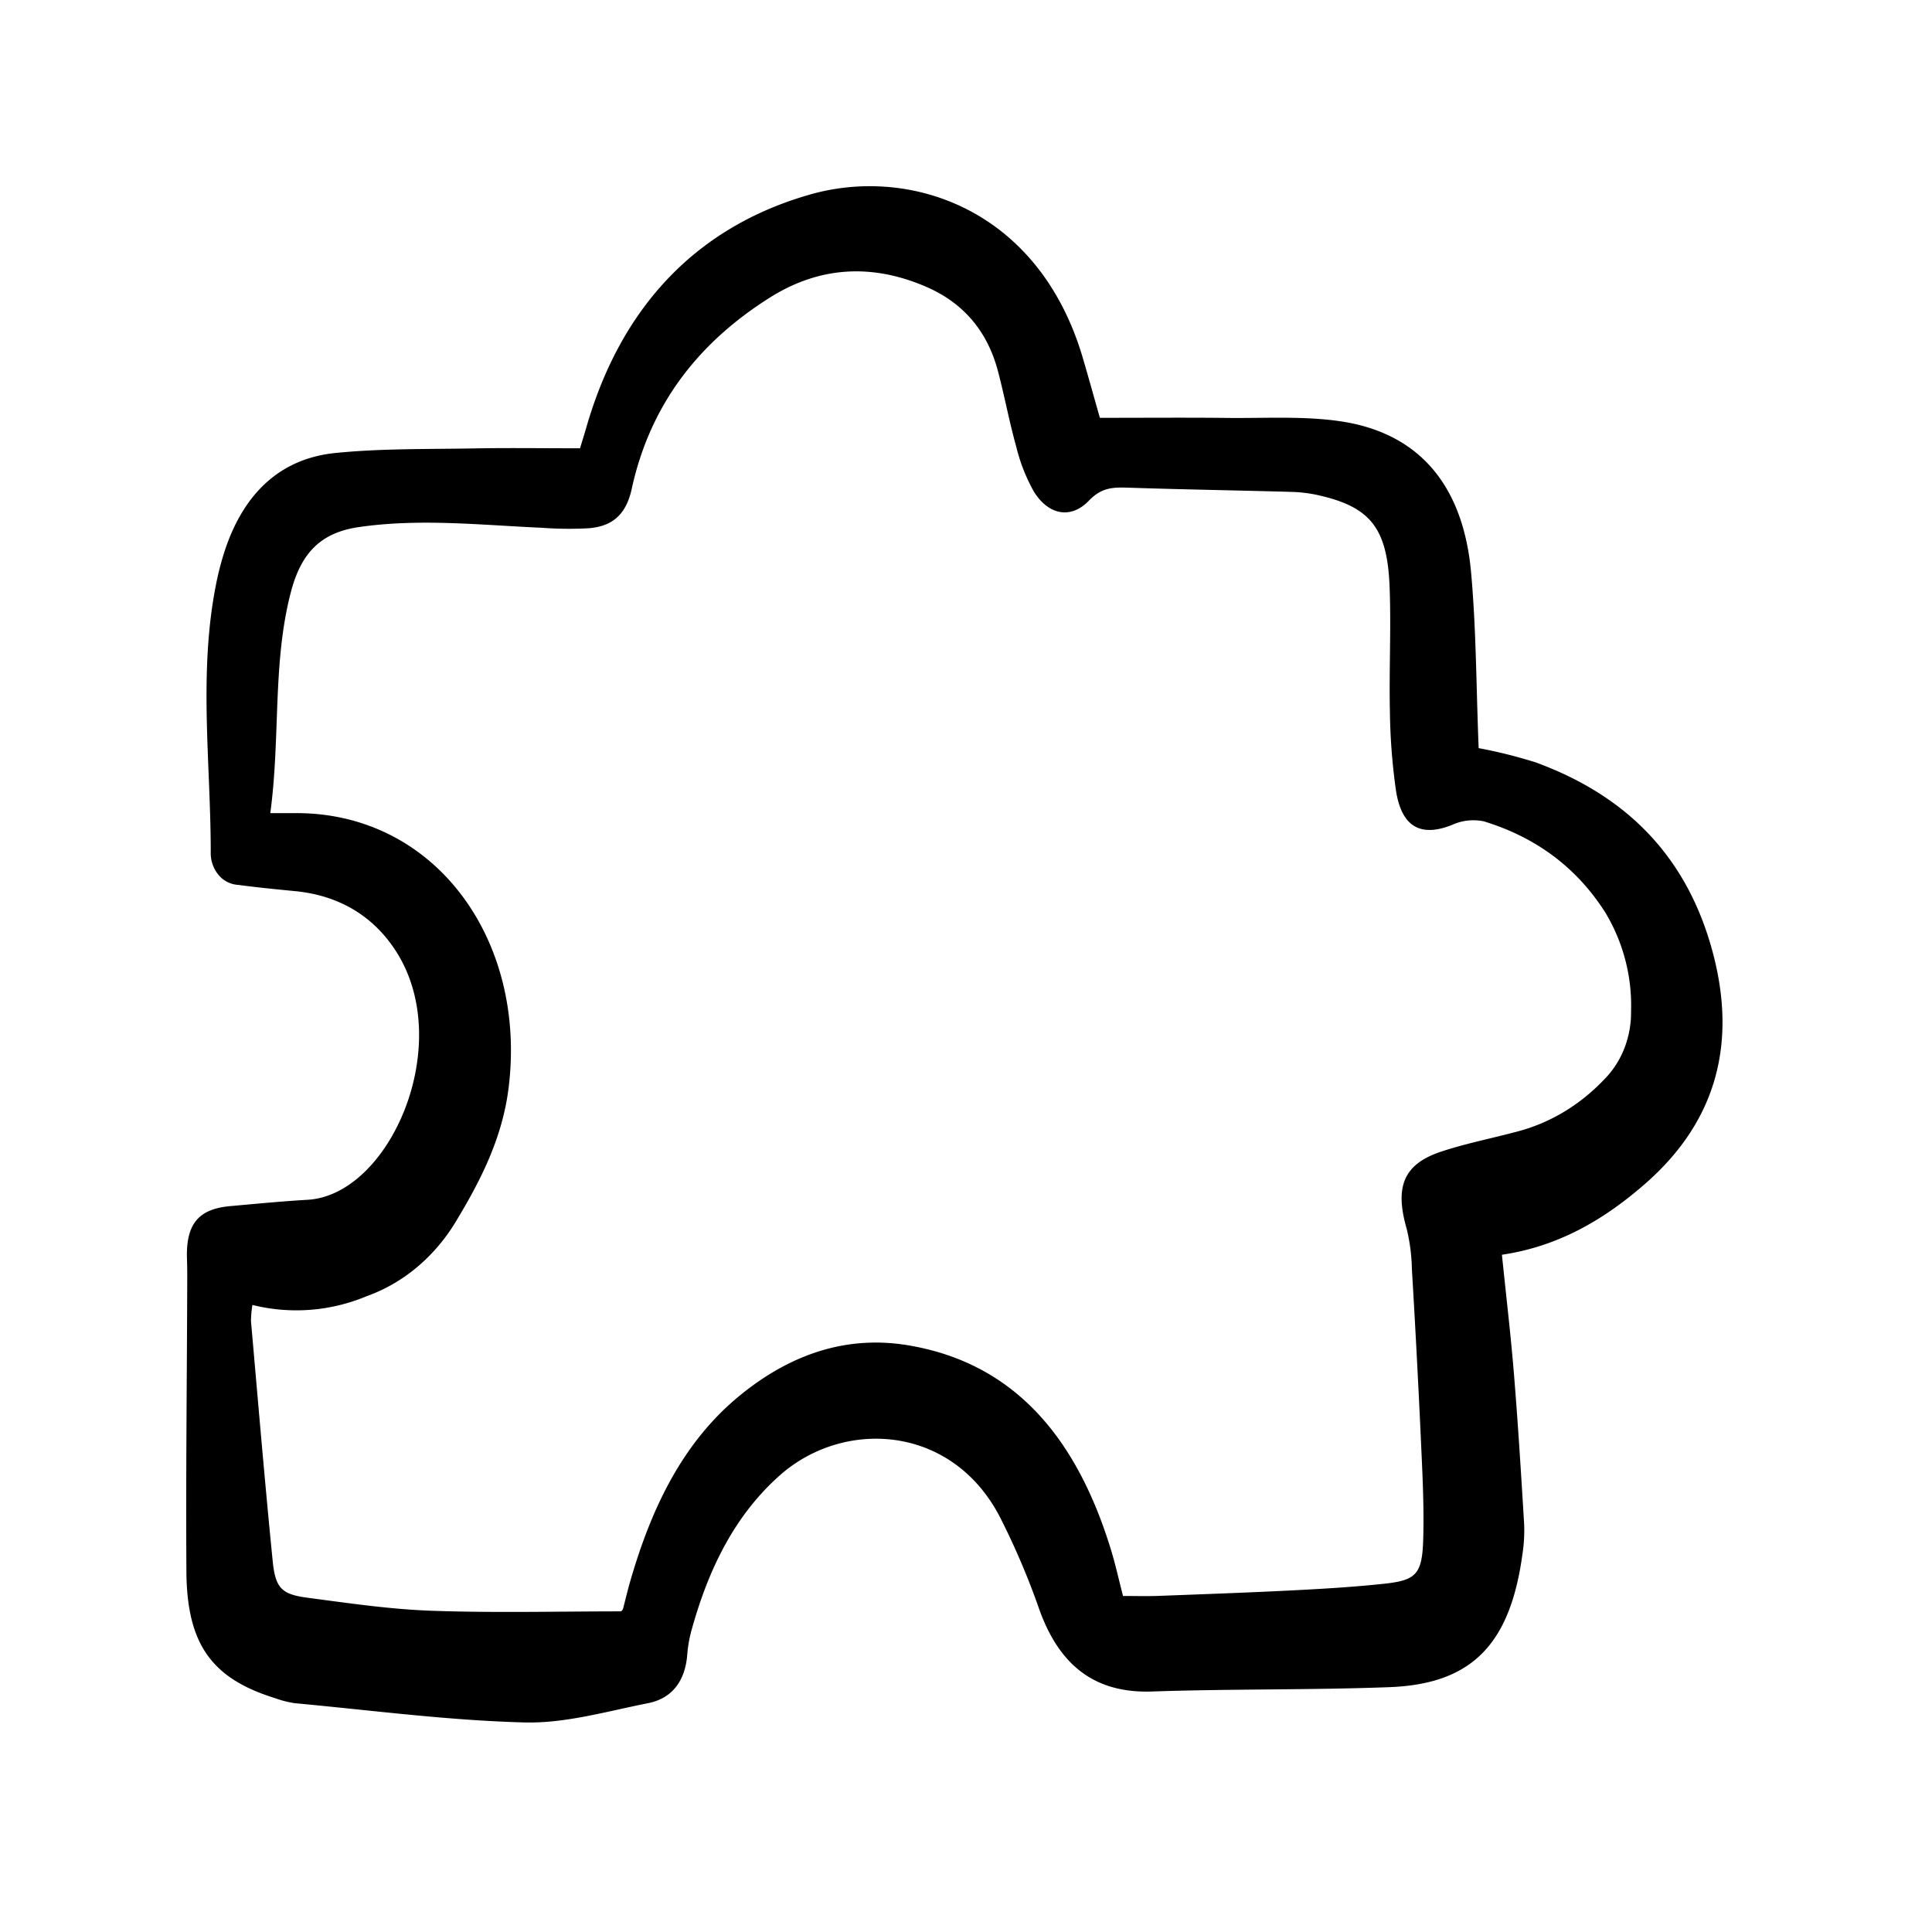
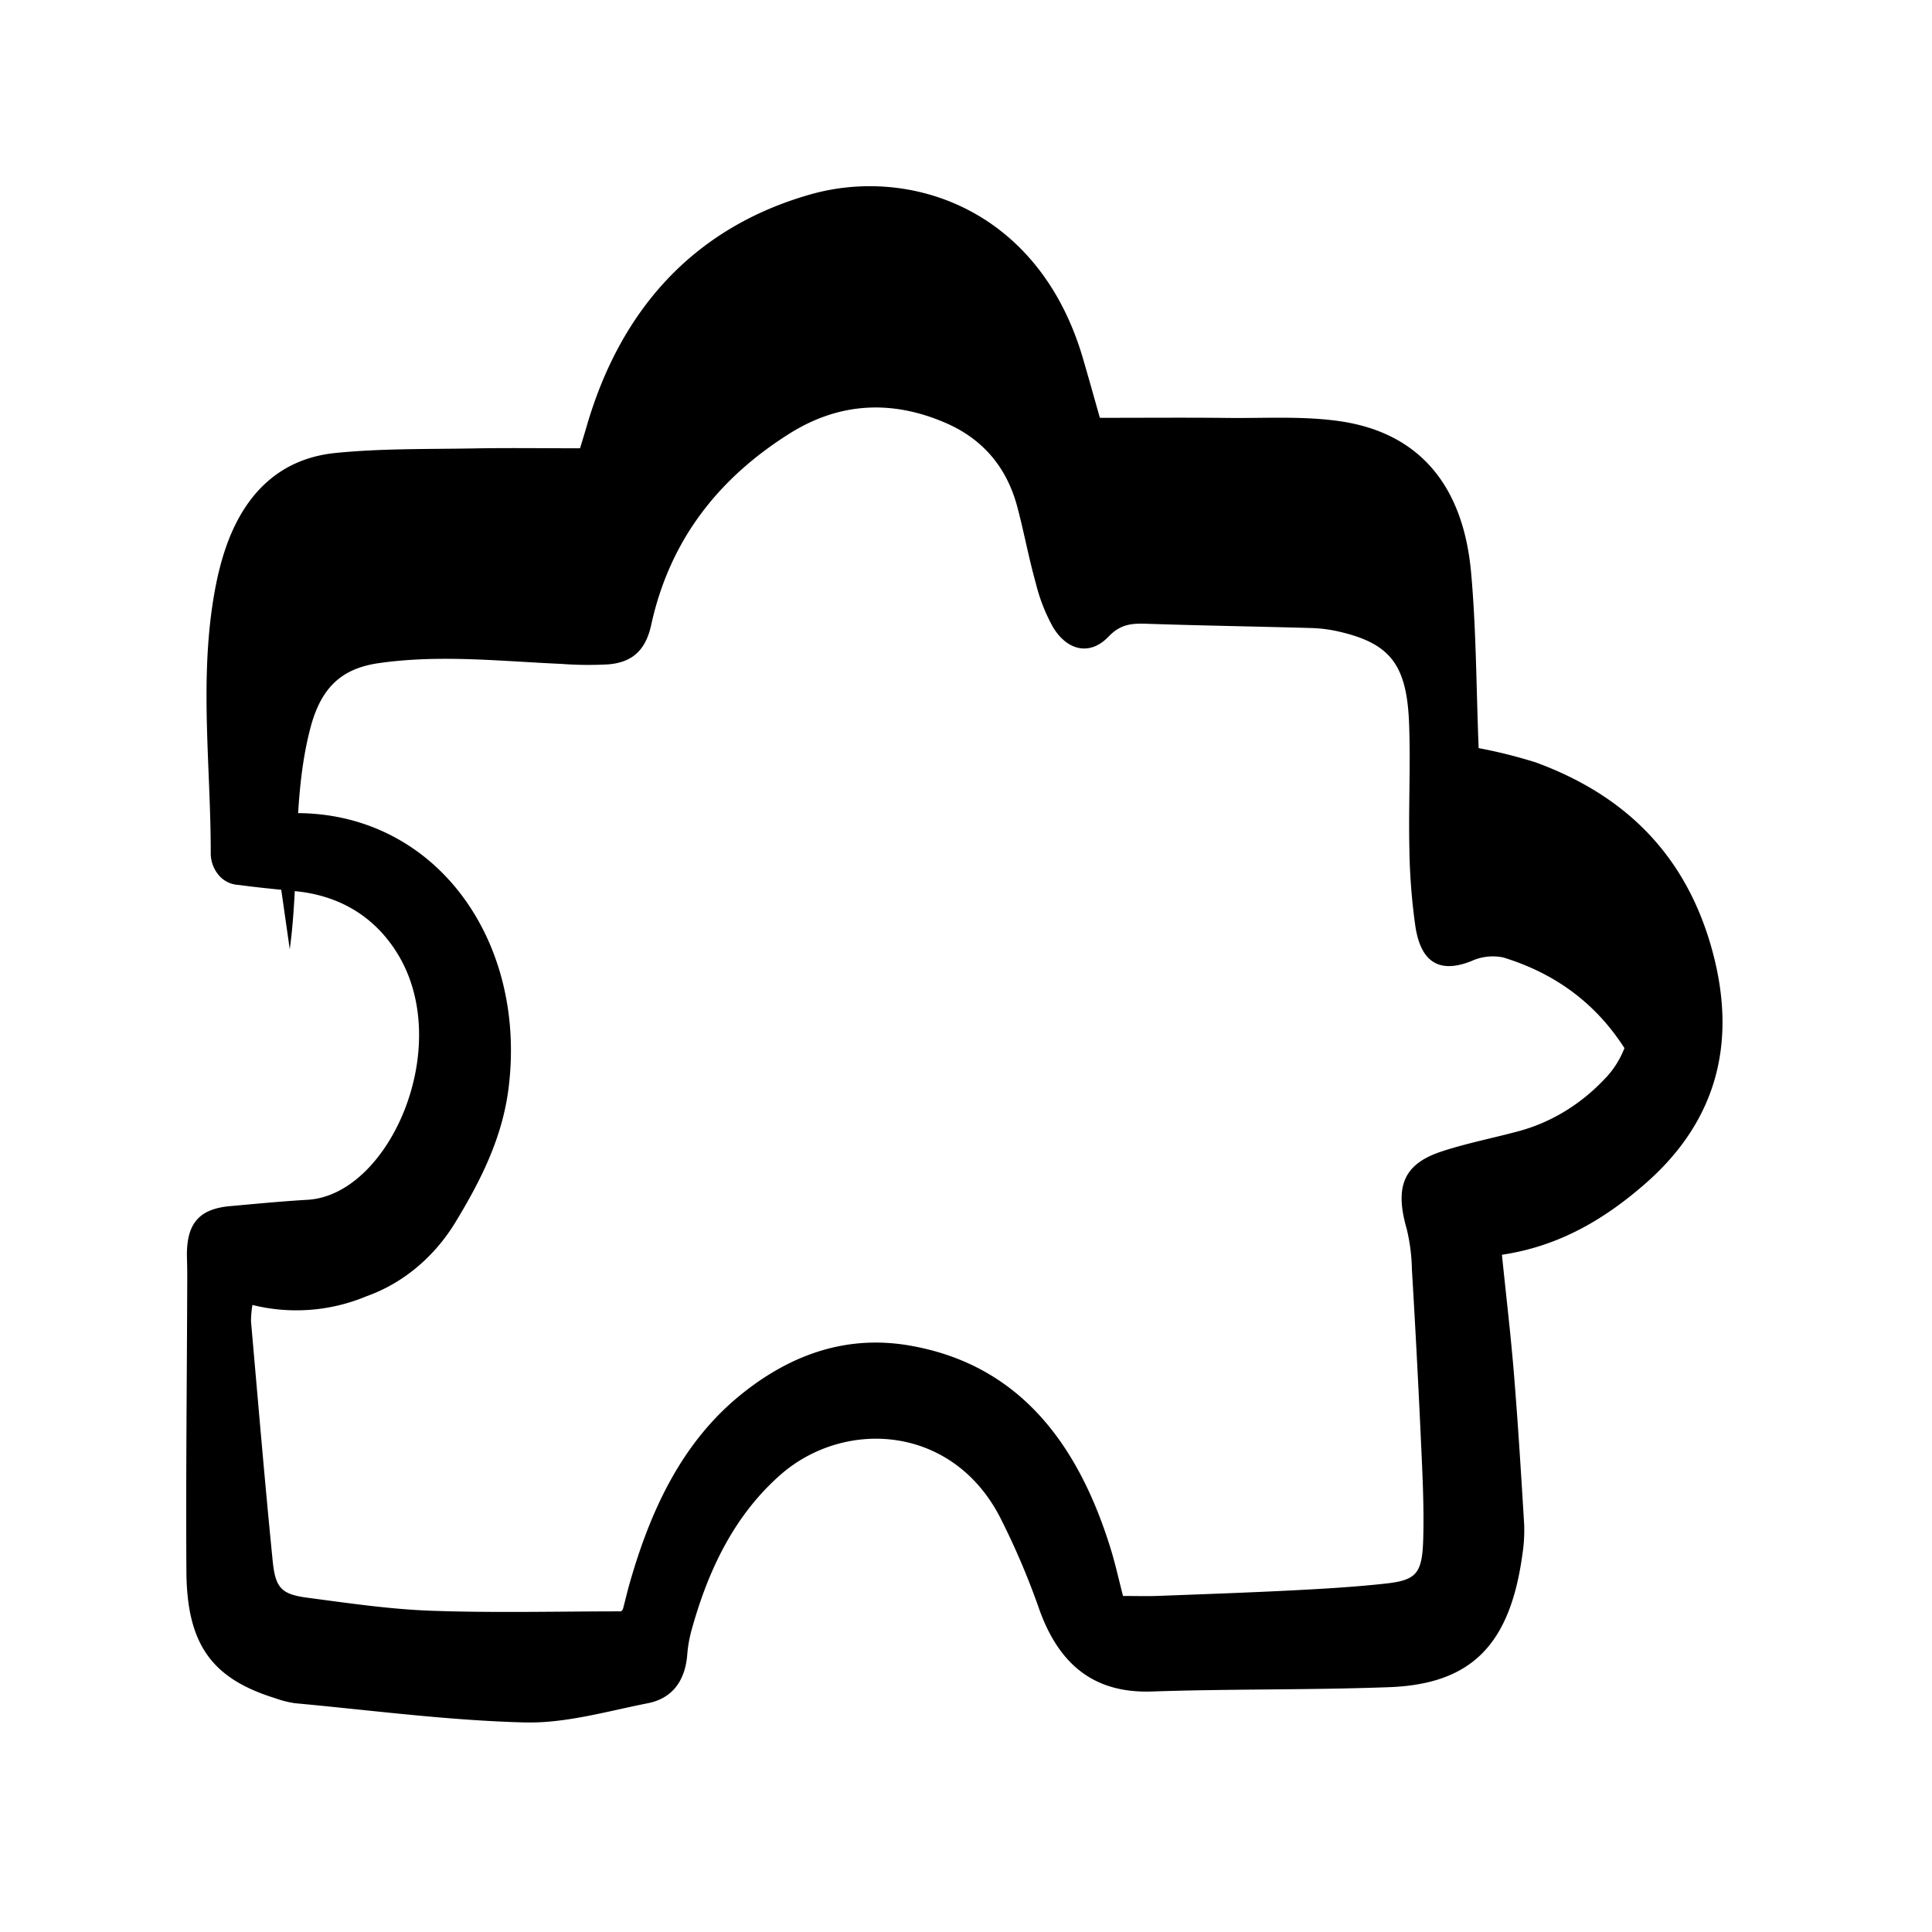
<svg xmlns="http://www.w3.org/2000/svg" width="83" height="83" fill="none">
-   <path fill="#000" d="M47.25 17.95c1.95 0 3.74-.015 5.528.005 1.597.016 3.211-.087 4.785.14 3.368.49 5.294 2.714 5.636 6.498.222 2.453.22 4.93.325 7.547.826.154 1.643.359 2.45.612 3.601 1.32 6.326 3.726 7.526 7.87 1.192 4.123.25 7.539-2.805 10.217-1.77 1.552-3.728 2.703-6.171 3.066.178 1.748.379 3.435.517 5.13.175 2.143.307 4.29.437 6.437a6.68 6.68 0 0 1-.072 1.288c-.527 3.885-2.175 5.59-5.727 5.722-3.395.126-6.796.07-10.192.186-2.47.084-4.024-1.135-4.888-3.669a32.16 32.16 0 0 0-1.55-3.644c-2.017-4.156-6.753-4.447-9.543-1.977-1.933 1.713-3.054 4.002-3.773 6.57-.105.36-.175.732-.206 1.108-.085 1.19-.681 1.916-1.692 2.115-1.759.347-3.541.872-5.305.826-3.291-.085-6.575-.523-9.86-.826a4.274 4.274 0 0 1-.848-.215c-2.726-.845-3.794-2.314-3.814-5.45-.026-3.989.02-7.978.034-11.968.002-.484.007-.968-.009-1.452-.05-1.486.48-2.147 1.853-2.27 1.108-.099 2.217-.208 3.327-.272 3.532-.205 6.348-6.652 3.822-10.642-1.021-1.613-2.551-2.44-4.34-2.616-.819-.081-1.64-.16-2.456-.27a1.183 1.183 0 0 1-.852-.431 1.458 1.458 0 0 1-.333-.972c-.002-3.87-.54-7.755.246-11.603.075-.367.167-.732.274-1.089.78-2.601 2.368-4.213 4.841-4.461 1.975-.198 3.97-.16 5.955-.196 1.495-.027 2.992-.005 4.549-.005.085-.286.18-.584.267-.885 1.529-5.328 4.863-8.665 9.623-10.02 4.303-1.224 9.837.626 11.715 7.043.254.865.495 1.736.727 2.553ZM11.612 34.932h1.096c5.993-.016 9.92 5.439 9.145 11.778-.268 2.199-1.229 4.06-2.321 5.854-.916 1.478-2.248 2.577-3.787 3.124a7.813 7.813 0 0 1-4.9.374c-.04.232-.06.468-.062.704.302 3.43.59 6.862.931 10.288.117 1.173.38 1.438 1.49 1.585 1.781.235 3.569.5 5.359.561 2.703.095 5.41.025 8.124.025.022-.03.066-.063.078-.11.097-.36.18-.725.282-1.084.911-3.196 2.268-6.076 4.772-8.108 2.164-1.755 4.579-2.581 7.257-2.118 4.597.795 7.202 4.07 8.641 8.737.201.65.347 1.323.529 2.022.554 0 1.033.015 1.512-.003 1.94-.073 3.88-.141 5.818-.24 1.308-.067 2.617-.144 3.92-.286 1.34-.147 1.602-.41 1.646-1.903.044-1.504-.043-3.014-.11-4.52a525.905 525.905 0 0 0-.376-7.09 8.012 8.012 0 0 0-.224-1.733c-.52-1.806-.139-2.777 1.482-3.315 1.065-.353 2.167-.567 3.25-.857 1.425-.367 2.733-1.155 3.788-2.28.358-.367.642-.814.835-1.31a4.24 4.24 0 0 0 .284-1.576 7.743 7.743 0 0 0-1.12-4.272c-1.298-2.024-3.09-3.244-5.202-3.893a2.208 2.208 0 0 0-1.37.153c-1.342.536-2.17.094-2.41-1.496a26.533 26.533 0 0 1-.258-3.377c-.038-1.777.055-3.559-.012-5.334-.096-2.553-.83-3.453-3.06-3.957a6.036 6.036 0 0 0-1.154-.143c-2.328-.066-4.657-.103-6.985-.18-.638-.021-1.16-.03-1.713.55-.785.823-1.754.618-2.374-.388a7.552 7.552 0 0 1-.75-1.907c-.302-1.076-.506-2.186-.792-3.269-.471-1.78-1.55-2.955-3.084-3.618-2.304-.996-4.568-.892-6.727.473-2.943 1.86-5.104 4.469-5.92 8.206-.255 1.172-.893 1.612-1.835 1.694a15.53 15.53 0 0 1-2.035-.02c-2.615-.115-5.22-.41-7.849-.03-1.628.236-2.486 1.092-2.932 2.82-.79 3.058-.436 6.201-.877 9.47Z" />
+   <path fill="#000" d="M47.25 17.95c1.95 0 3.74-.015 5.528.005 1.597.016 3.211-.087 4.785.14 3.368.49 5.294 2.714 5.636 6.498.222 2.453.22 4.93.325 7.547.826.154 1.643.359 2.45.612 3.601 1.32 6.326 3.726 7.526 7.87 1.192 4.123.25 7.539-2.805 10.217-1.77 1.552-3.728 2.703-6.171 3.066.178 1.748.379 3.435.517 5.13.175 2.143.307 4.29.437 6.437a6.68 6.68 0 0 1-.072 1.288c-.527 3.885-2.175 5.59-5.727 5.722-3.395.126-6.796.07-10.192.186-2.47.084-4.024-1.135-4.888-3.669a32.16 32.16 0 0 0-1.55-3.644c-2.017-4.156-6.753-4.447-9.543-1.977-1.933 1.713-3.054 4.002-3.773 6.57-.105.36-.175.732-.206 1.108-.085 1.19-.681 1.916-1.692 2.115-1.759.347-3.541.872-5.305.826-3.291-.085-6.575-.523-9.86-.826a4.274 4.274 0 0 1-.848-.215c-2.726-.845-3.794-2.314-3.814-5.45-.026-3.989.02-7.978.034-11.968.002-.484.007-.968-.009-1.452-.05-1.486.48-2.147 1.853-2.27 1.108-.099 2.217-.208 3.327-.272 3.532-.205 6.348-6.652 3.822-10.642-1.021-1.613-2.551-2.44-4.34-2.616-.819-.081-1.64-.16-2.456-.27a1.183 1.183 0 0 1-.852-.431 1.458 1.458 0 0 1-.333-.972c-.002-3.87-.54-7.755.246-11.603.075-.367.167-.732.274-1.089.78-2.601 2.368-4.213 4.841-4.461 1.975-.198 3.97-.16 5.955-.196 1.495-.027 2.992-.005 4.549-.005.085-.286.18-.584.267-.885 1.529-5.328 4.863-8.665 9.623-10.02 4.303-1.224 9.837.626 11.715 7.043.254.865.495 1.736.727 2.553ZM11.612 34.932h1.096c5.993-.016 9.92 5.439 9.145 11.778-.268 2.199-1.229 4.06-2.321 5.854-.916 1.478-2.248 2.577-3.787 3.124a7.813 7.813 0 0 1-4.9.374c-.04.232-.06.468-.062.704.302 3.43.59 6.862.931 10.288.117 1.173.38 1.438 1.49 1.585 1.781.235 3.569.5 5.359.561 2.703.095 5.41.025 8.124.025.022-.03.066-.063.078-.11.097-.36.18-.725.282-1.084.911-3.196 2.268-6.076 4.772-8.108 2.164-1.755 4.579-2.581 7.257-2.118 4.597.795 7.202 4.07 8.641 8.737.201.65.347 1.323.529 2.022.554 0 1.033.015 1.512-.003 1.94-.073 3.88-.141 5.818-.24 1.308-.067 2.617-.144 3.92-.286 1.34-.147 1.602-.41 1.646-1.903.044-1.504-.043-3.014-.11-4.52a525.905 525.905 0 0 0-.376-7.09 8.012 8.012 0 0 0-.224-1.733c-.52-1.806-.139-2.777 1.482-3.315 1.065-.353 2.167-.567 3.25-.857 1.425-.367 2.733-1.155 3.788-2.28.358-.367.642-.814.835-1.31c-1.298-2.024-3.09-3.244-5.202-3.893a2.208 2.208 0 0 0-1.37.153c-1.342.536-2.17.094-2.41-1.496a26.533 26.533 0 0 1-.258-3.377c-.038-1.777.055-3.559-.012-5.334-.096-2.553-.83-3.453-3.06-3.957a6.036 6.036 0 0 0-1.154-.143c-2.328-.066-4.657-.103-6.985-.18-.638-.021-1.16-.03-1.713.55-.785.823-1.754.618-2.374-.388a7.552 7.552 0 0 1-.75-1.907c-.302-1.076-.506-2.186-.792-3.269-.471-1.78-1.55-2.955-3.084-3.618-2.304-.996-4.568-.892-6.727.473-2.943 1.86-5.104 4.469-5.92 8.206-.255 1.172-.893 1.612-1.835 1.694a15.53 15.53 0 0 1-2.035-.02c-2.615-.115-5.22-.41-7.849-.03-1.628.236-2.486 1.092-2.932 2.82-.79 3.058-.436 6.201-.877 9.47Z" />
</svg>